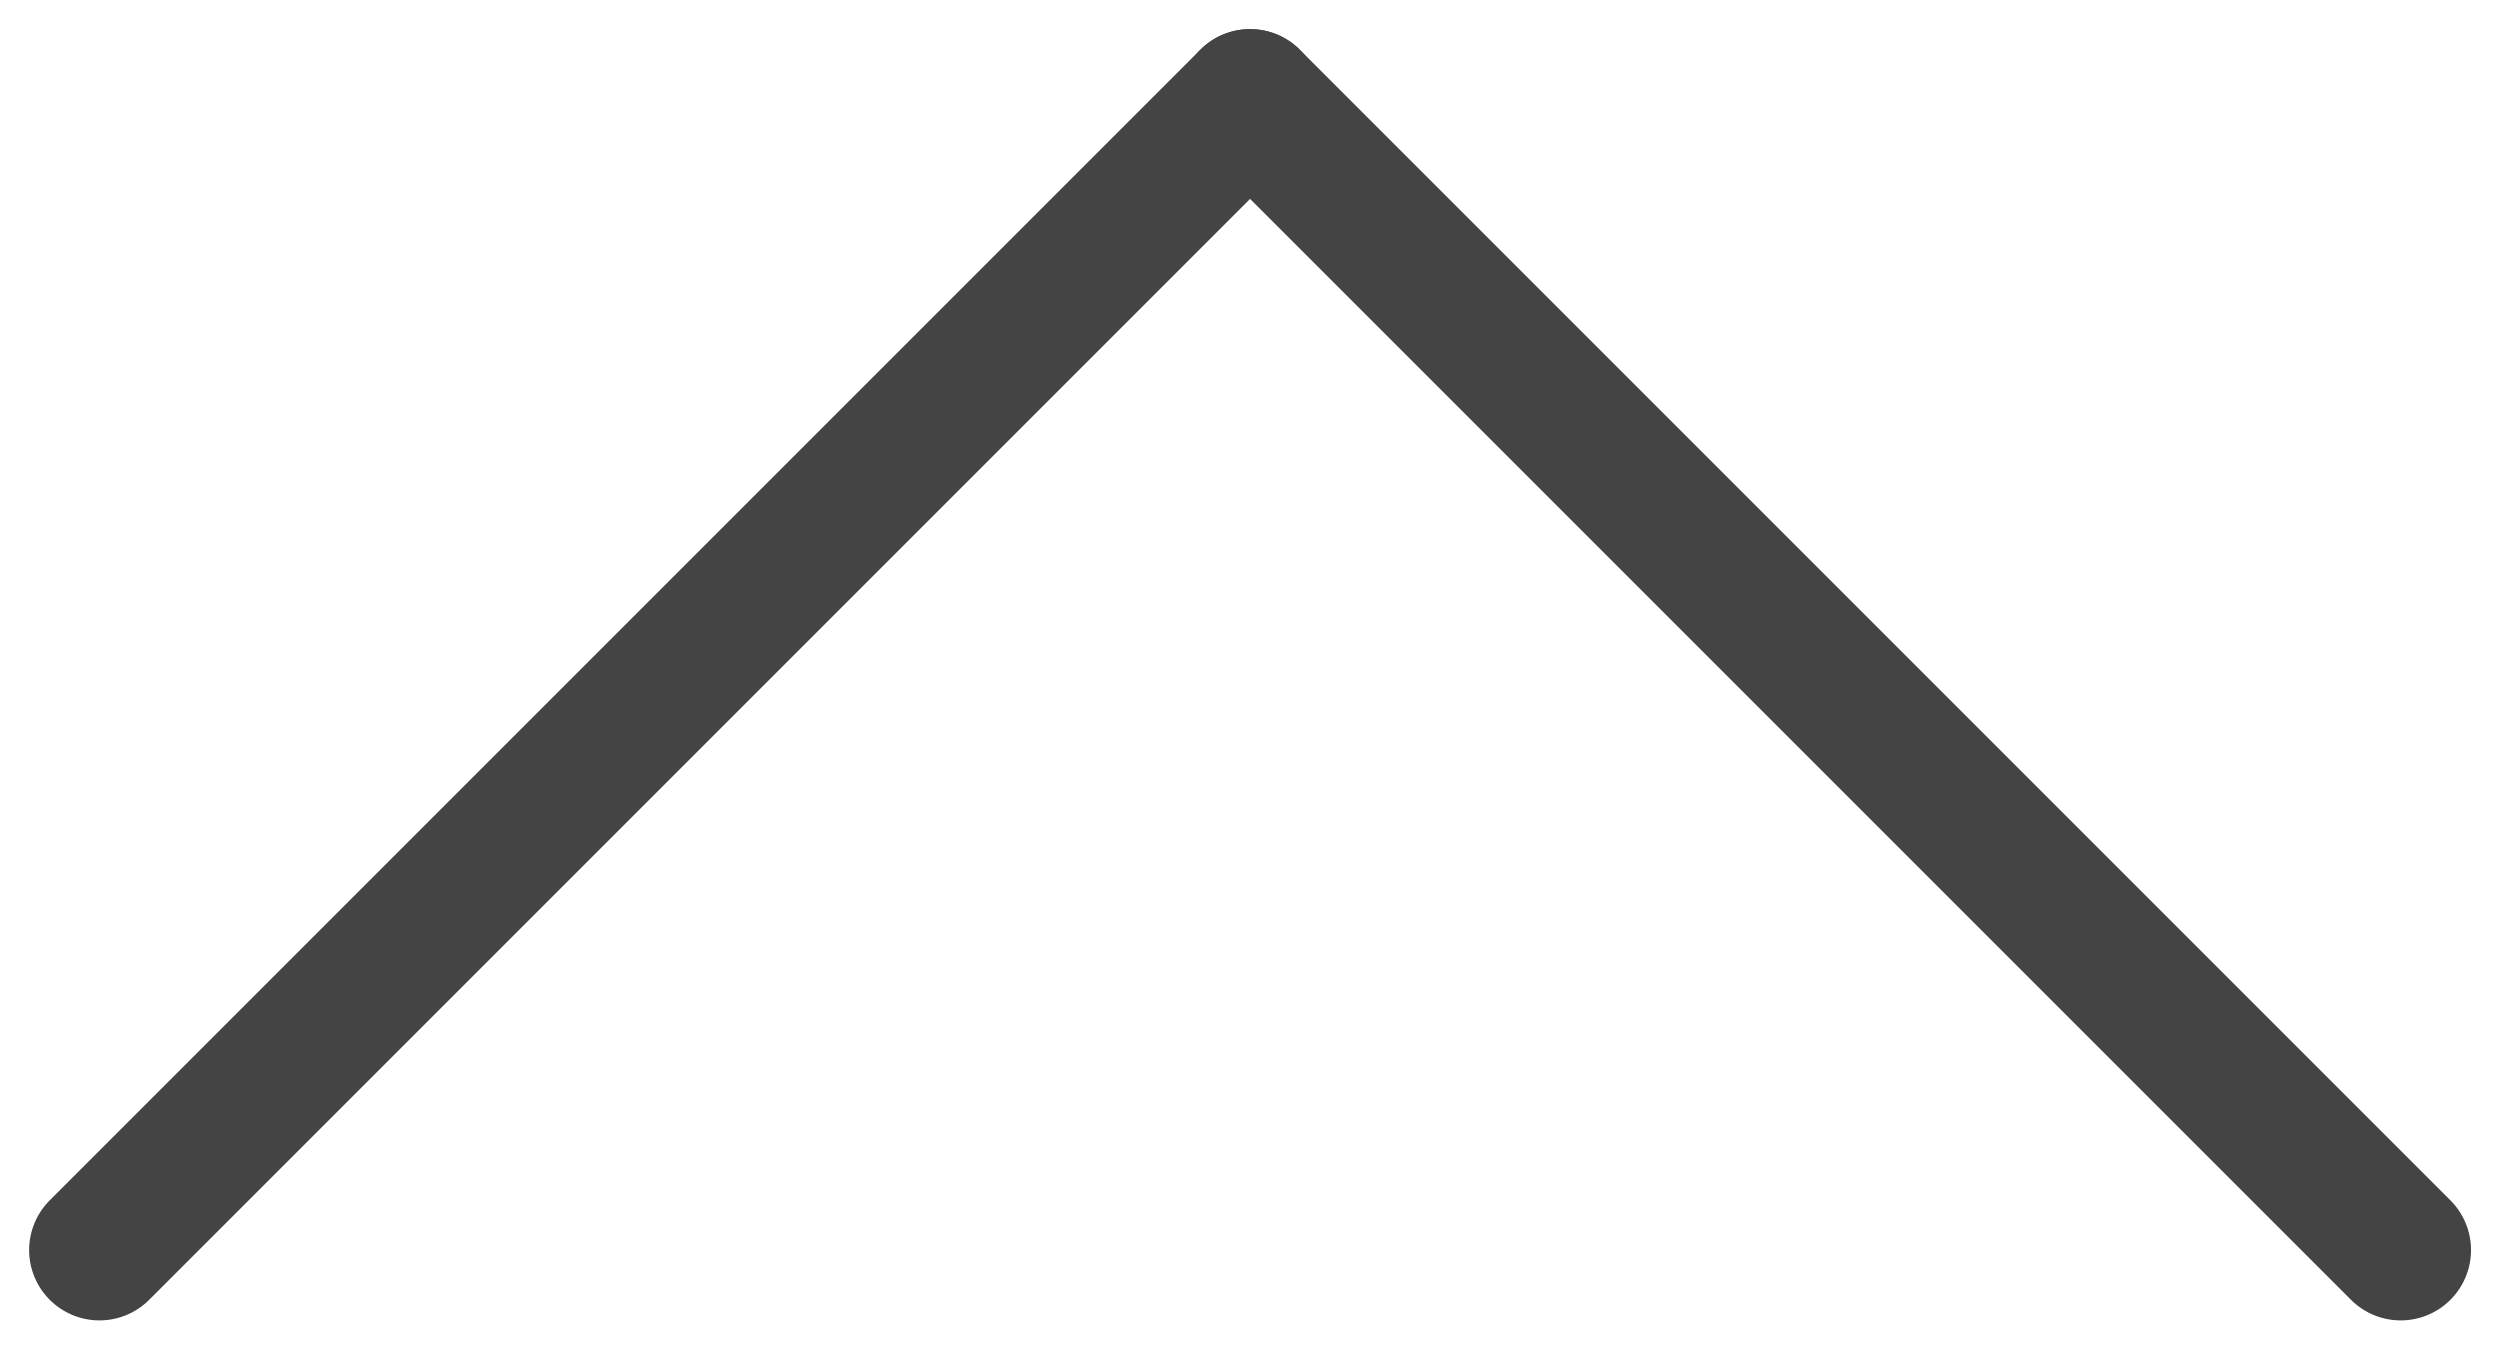
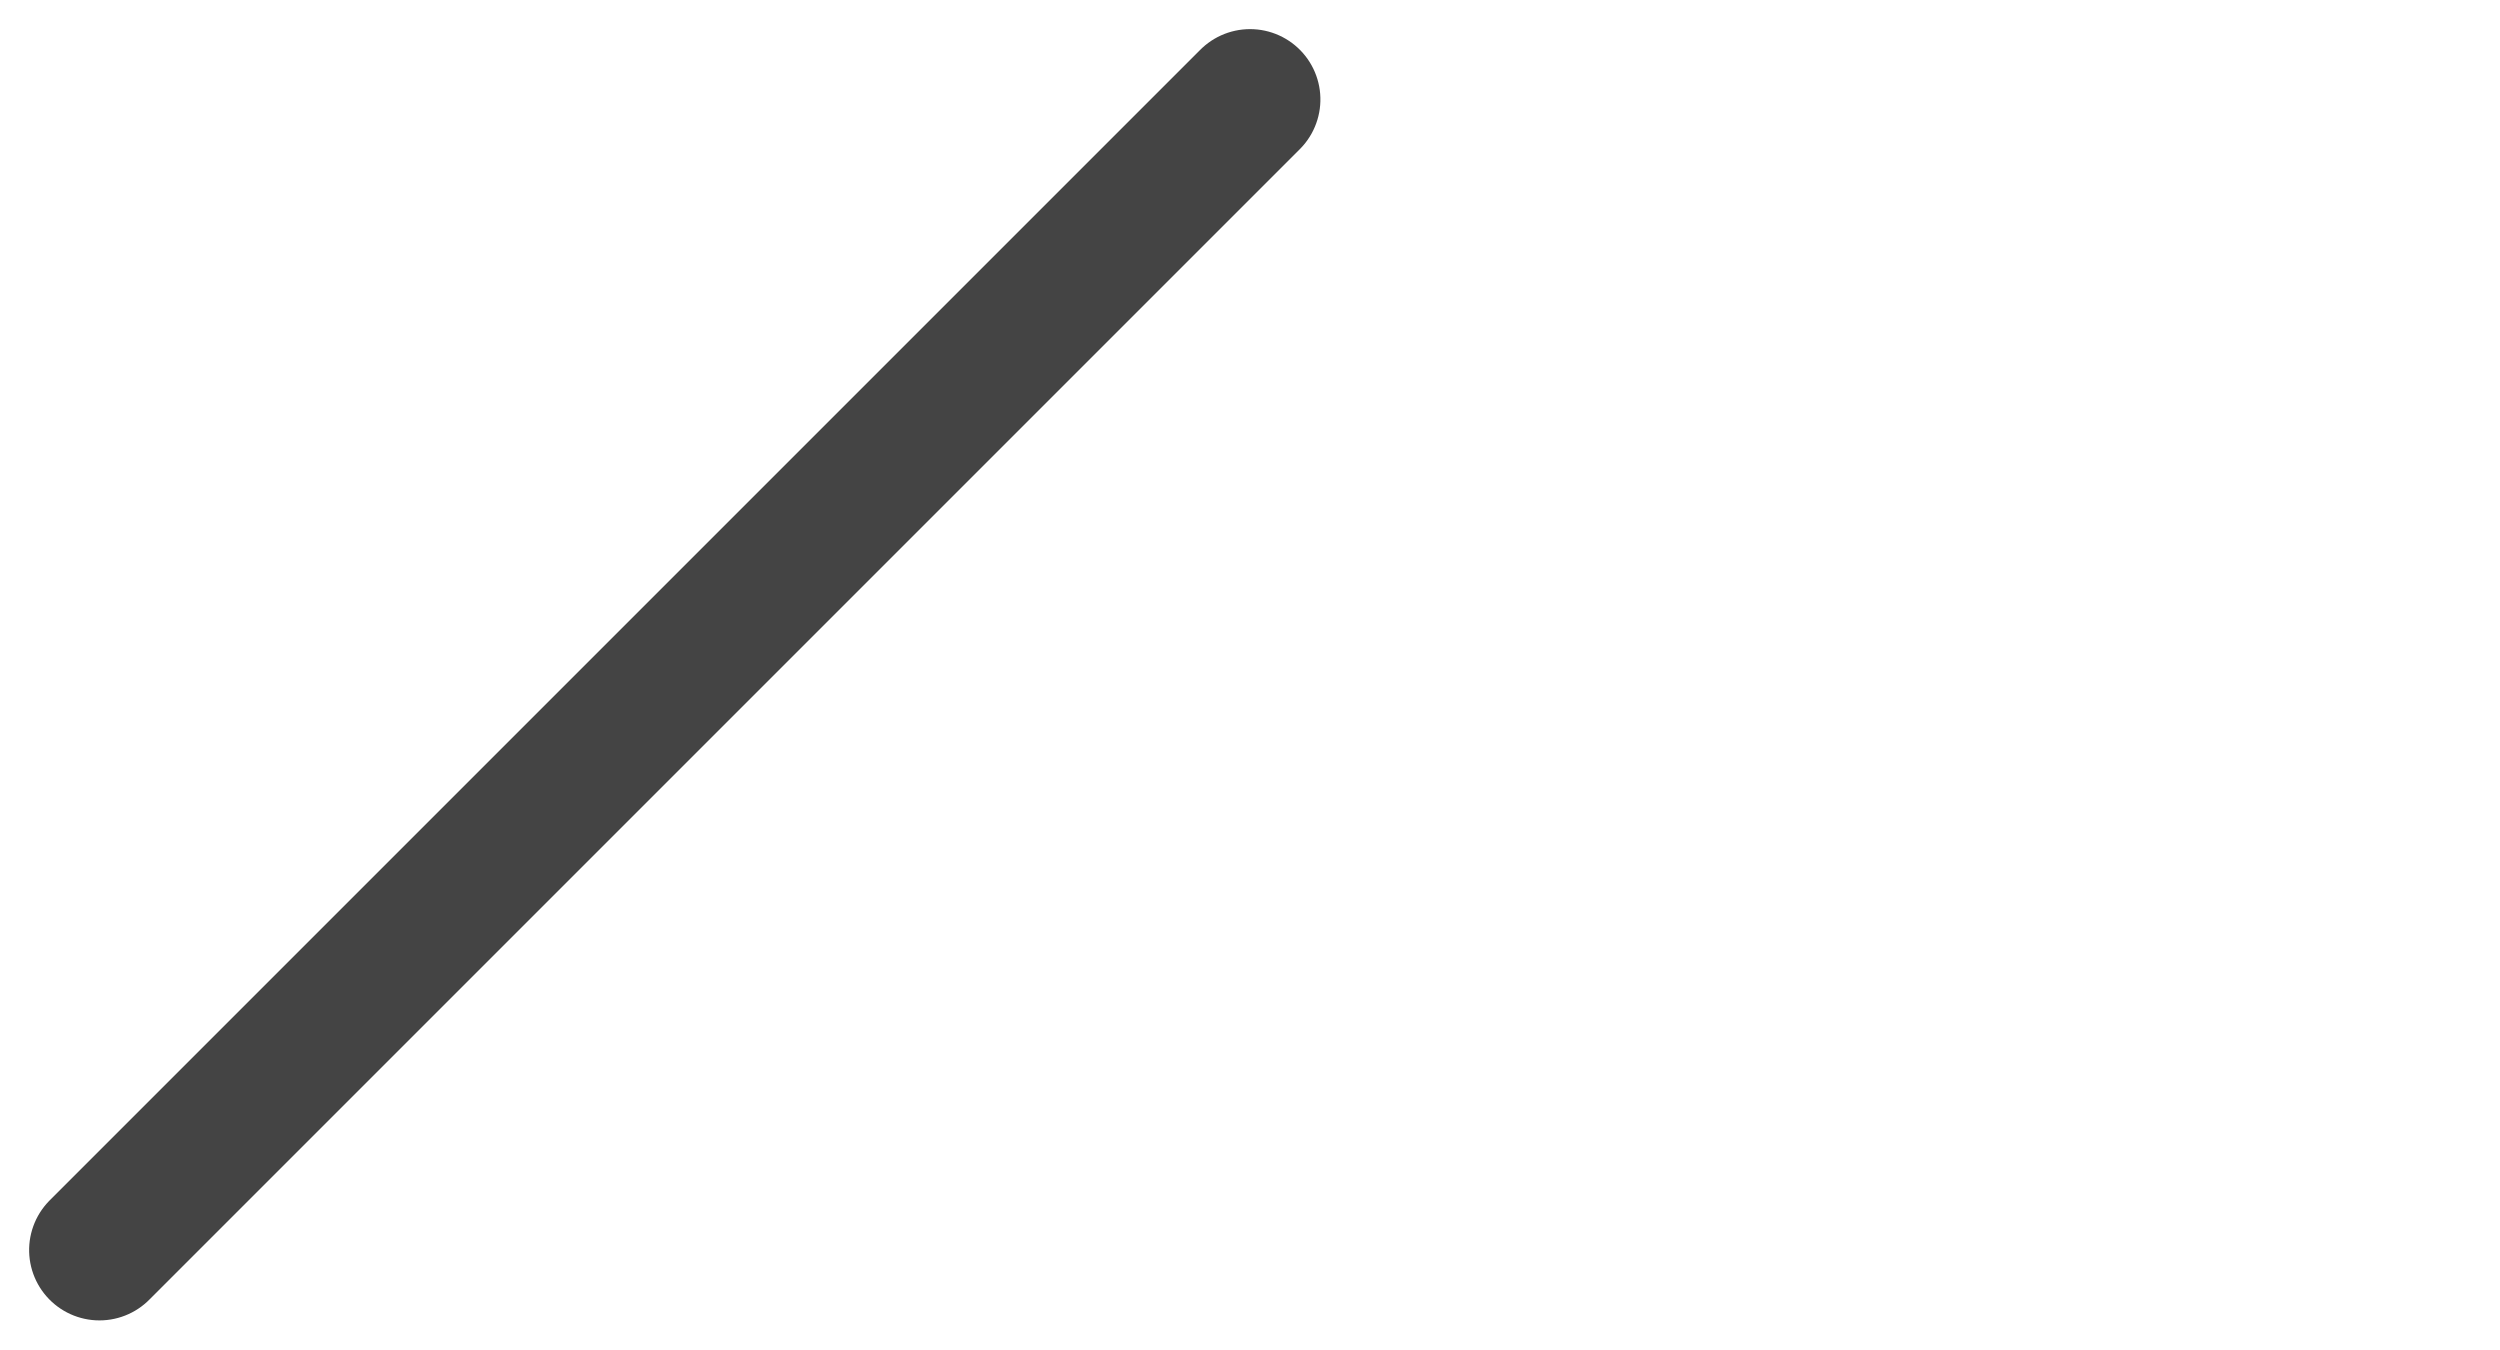
<svg xmlns="http://www.w3.org/2000/svg" width="17.773" height="9.594" viewBox="0 0 17.773 9.594">
  <g id="组_95" data-name="组 95" transform="translate(0.707 21.312) rotate(-90)">
    <line id="直线_17" data-name="直线 17" x2="8.18" y2="8.18" transform="translate(12.425)" fill="none" stroke="#444" stroke-linecap="round" stroke-width="1" />
-     <line id="直线_18" data-name="直线 18" y1="8.18" x2="8.18" transform="translate(12.425 8.18)" fill="none" stroke="#444" stroke-linecap="round" stroke-width="1" />
  </g>
</svg>